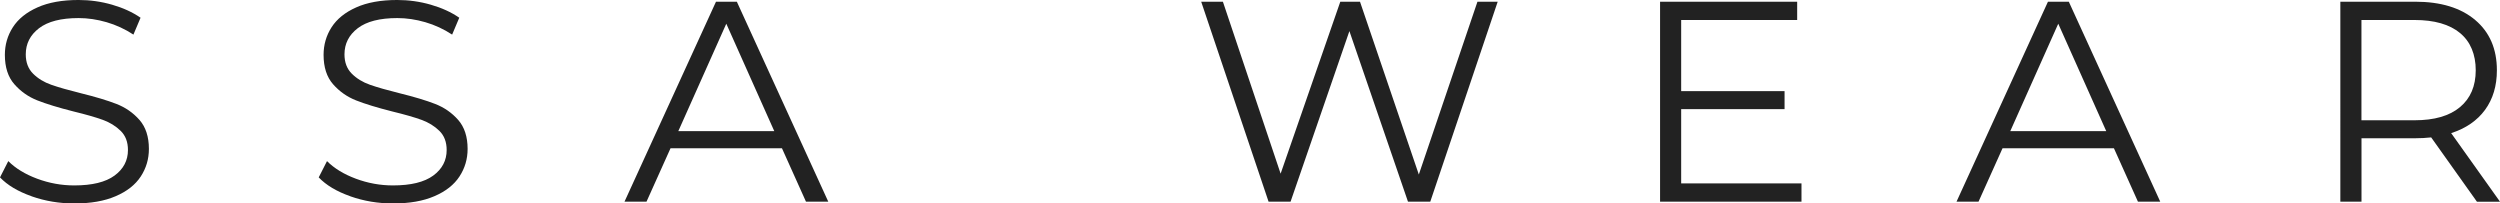
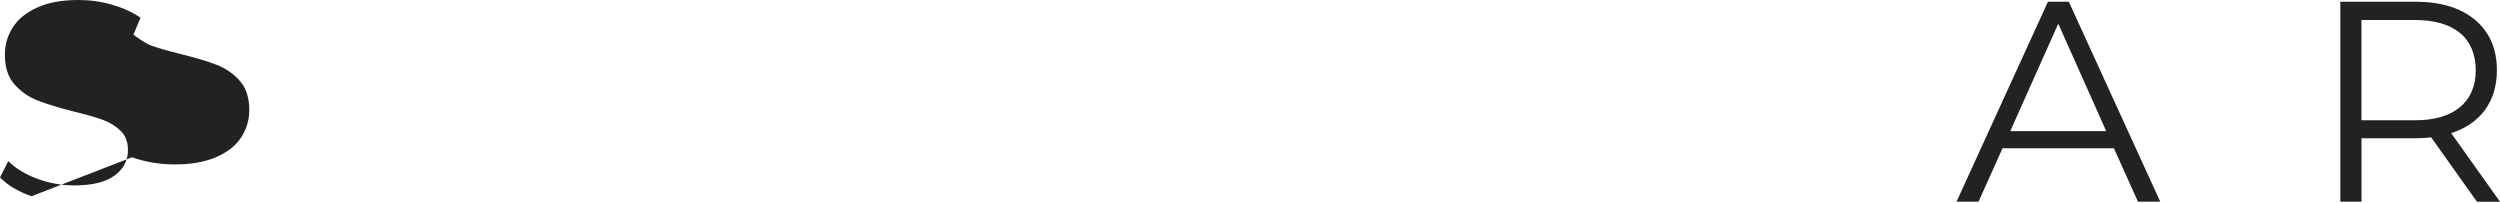
<svg xmlns="http://www.w3.org/2000/svg" id="Layer_1" data-name="Layer 1" viewBox="0 0 497.63 40.48">
  <defs>
    <style>
      .cls-1 {
        fill: #222;
        stroke-width: 0px;
      }

      .cls-2 {
        isolation: isolate;
      }
    </style>
  </defs>
  <g class="cls-2">
-     <path class="cls-1" d="M6.28,39.06c-2.71-.95-4.8-2.2-6.28-3.75l1.65-3.24c1.44,1.44,3.35,2.61,5.74,3.5,2.39.89,4.85,1.34,7.39,1.34,3.56,0,6.23-.65,8.02-1.96,1.78-1.31,2.67-3,2.67-5.09,0-1.59-.48-2.86-1.45-3.81-.97-.95-2.15-1.68-3.55-2.19-1.4-.51-3.35-1.07-5.86-1.68-3-.76-5.38-1.49-7.16-2.19-1.78-.7-3.31-1.77-4.58-3.21-1.27-1.44-1.9-3.39-1.9-5.86,0-2.01.53-3.84,1.59-5.49,1.06-1.65,2.69-2.97,4.89-3.95,2.2-.99,4.93-1.48,8.19-1.48,2.27,0,4.5.31,6.68.94,2.18.63,4.07,1.49,5.66,2.59l-1.42,3.36c-1.67-1.1-3.45-1.92-5.34-2.47-1.9-.55-3.75-.82-5.57-.82-3.49,0-6.11.67-7.88,2.02-1.76,1.35-2.64,3.08-2.64,5.2,0,1.59.48,2.87,1.45,3.84s2.18,1.71,3.64,2.22c1.46.51,3.42,1.07,5.88,1.68,2.92.72,5.28,1.43,7.08,2.13,1.8.7,3.33,1.76,4.58,3.18,1.25,1.42,1.88,3.35,1.88,5.77,0,2.01-.54,3.84-1.62,5.49-1.08,1.65-2.74,2.96-4.98,3.92-2.24.97-4.98,1.45-8.24,1.45-2.96,0-5.79-.47-8.5-1.42Z" />
+     <path class="cls-1" d="M6.28,39.06c-2.71-.95-4.8-2.2-6.28-3.75l1.65-3.24c1.44,1.44,3.35,2.61,5.74,3.5,2.39.89,4.85,1.34,7.39,1.34,3.56,0,6.23-.65,8.02-1.96,1.78-1.31,2.67-3,2.67-5.09,0-1.59-.48-2.86-1.45-3.81-.97-.95-2.15-1.68-3.55-2.19-1.4-.51-3.35-1.07-5.86-1.68-3-.76-5.38-1.49-7.16-2.19-1.78-.7-3.31-1.77-4.58-3.21-1.27-1.44-1.9-3.39-1.9-5.86,0-2.01.53-3.84,1.59-5.49,1.06-1.65,2.69-2.97,4.89-3.95,2.2-.99,4.93-1.48,8.19-1.48,2.27,0,4.5.31,6.68.94,2.18.63,4.07,1.49,5.66,2.59l-1.42,3.36s2.18,1.71,3.64,2.22c1.46.51,3.42,1.07,5.88,1.68,2.92.72,5.28,1.43,7.08,2.13,1.8.7,3.33,1.76,4.58,3.18,1.25,1.42,1.88,3.35,1.88,5.77,0,2.01-.54,3.84-1.62,5.49-1.08,1.65-2.74,2.96-4.98,3.92-2.24.97-4.98,1.45-8.24,1.45-2.96,0-5.79-.47-8.5-1.42Z" />
  </g>
  <g class="cls-2">
-     <path class="cls-1" d="M69.72,39.06c-2.71-.95-4.8-2.2-6.28-3.75l1.65-3.24c1.44,1.44,3.35,2.61,5.74,3.5,2.39.89,4.85,1.34,7.39,1.34,3.56,0,6.23-.65,8.02-1.96,1.78-1.31,2.67-3,2.67-5.09,0-1.59-.48-2.86-1.45-3.81-.97-.95-2.15-1.68-3.55-2.19-1.4-.51-3.35-1.07-5.86-1.68-3-.76-5.38-1.49-7.16-2.19-1.78-.7-3.31-1.77-4.58-3.21-1.27-1.44-1.9-3.39-1.9-5.86,0-2.01.53-3.84,1.59-5.49,1.06-1.65,2.69-2.97,4.89-3.95,2.2-.99,4.93-1.48,8.19-1.48,2.27,0,4.5.31,6.68.94,2.18.63,4.07,1.49,5.66,2.59l-1.42,3.36c-1.67-1.1-3.45-1.92-5.34-2.47-1.9-.55-3.75-.82-5.57-.82-3.49,0-6.11.67-7.88,2.02-1.76,1.35-2.64,3.08-2.64,5.2,0,1.59.48,2.87,1.45,3.84s2.18,1.71,3.64,2.22c1.46.51,3.42,1.07,5.88,1.68,2.92.72,5.28,1.43,7.08,2.13,1.8.7,3.33,1.76,4.58,3.18,1.25,1.42,1.88,3.35,1.88,5.77,0,2.01-.54,3.84-1.62,5.49-1.08,1.65-2.74,2.96-4.98,3.92-2.24.97-4.98,1.45-8.24,1.45-2.96,0-5.79-.47-8.5-1.42Z" />
-   </g>
+     </g>
  <g class="cls-2">
-     <path class="cls-1" d="M155.65,29.51h-22.18l-4.78,10.63h-4.38L142.52.34h4.15l18.2,39.8h-4.44l-4.78-10.63ZM154.12,26.1l-9.55-21.38-9.55,21.38h19.1Z" />
-   </g>
+     </g>
  <g class="cls-2">
-     <path class="cls-1" d="M298.12.34l-13.42,39.8h-4.44l-11.66-33.95-11.71,33.95h-4.38L239.1.34h4.32l11.49,34.23L266.79.34h3.92l11.71,34.4L294.09.34h4.04Z" />
-   </g>
+     </g>
  <g class="cls-2">
-     <path class="cls-1" d="M358.59,36.5v3.64h-28.15V.34h27.29v3.64h-23.09v14.16h20.58v3.58h-20.58v14.78h23.94Z" />
-   </g>
+     </g>
  <g class="cls-2">
    <path class="cls-1" d="M420.78,29.51h-22.17l-4.78,10.63h-4.38L407.65.34h4.15l18.2,39.8h-4.44l-4.78-10.63ZM419.25,26.1l-9.55-21.38-9.55,21.38h19.1Z" />
  </g>
  <g class="cls-2">
    <path class="cls-1" d="M493.03,40.14l-9.1-12.79c-1.02.11-2.08.17-3.18.17h-10.69v12.62h-4.21V.34h14.9c5.08,0,9.06,1.21,11.94,3.64,2.88,2.43,4.32,5.76,4.32,10.01,0,3.11-.79,5.73-2.36,7.88-1.57,2.14-3.82,3.69-6.74,4.63l9.72,13.65h-4.61ZM489.67,21.32c2.08-1.74,3.13-4.19,3.13-7.33s-1.04-5.7-3.13-7.42c-2.08-1.72-5.1-2.59-9.04-2.59h-10.58v19.96h10.58c3.94,0,6.96-.87,9.04-2.62Z" />
  </g>
</svg>